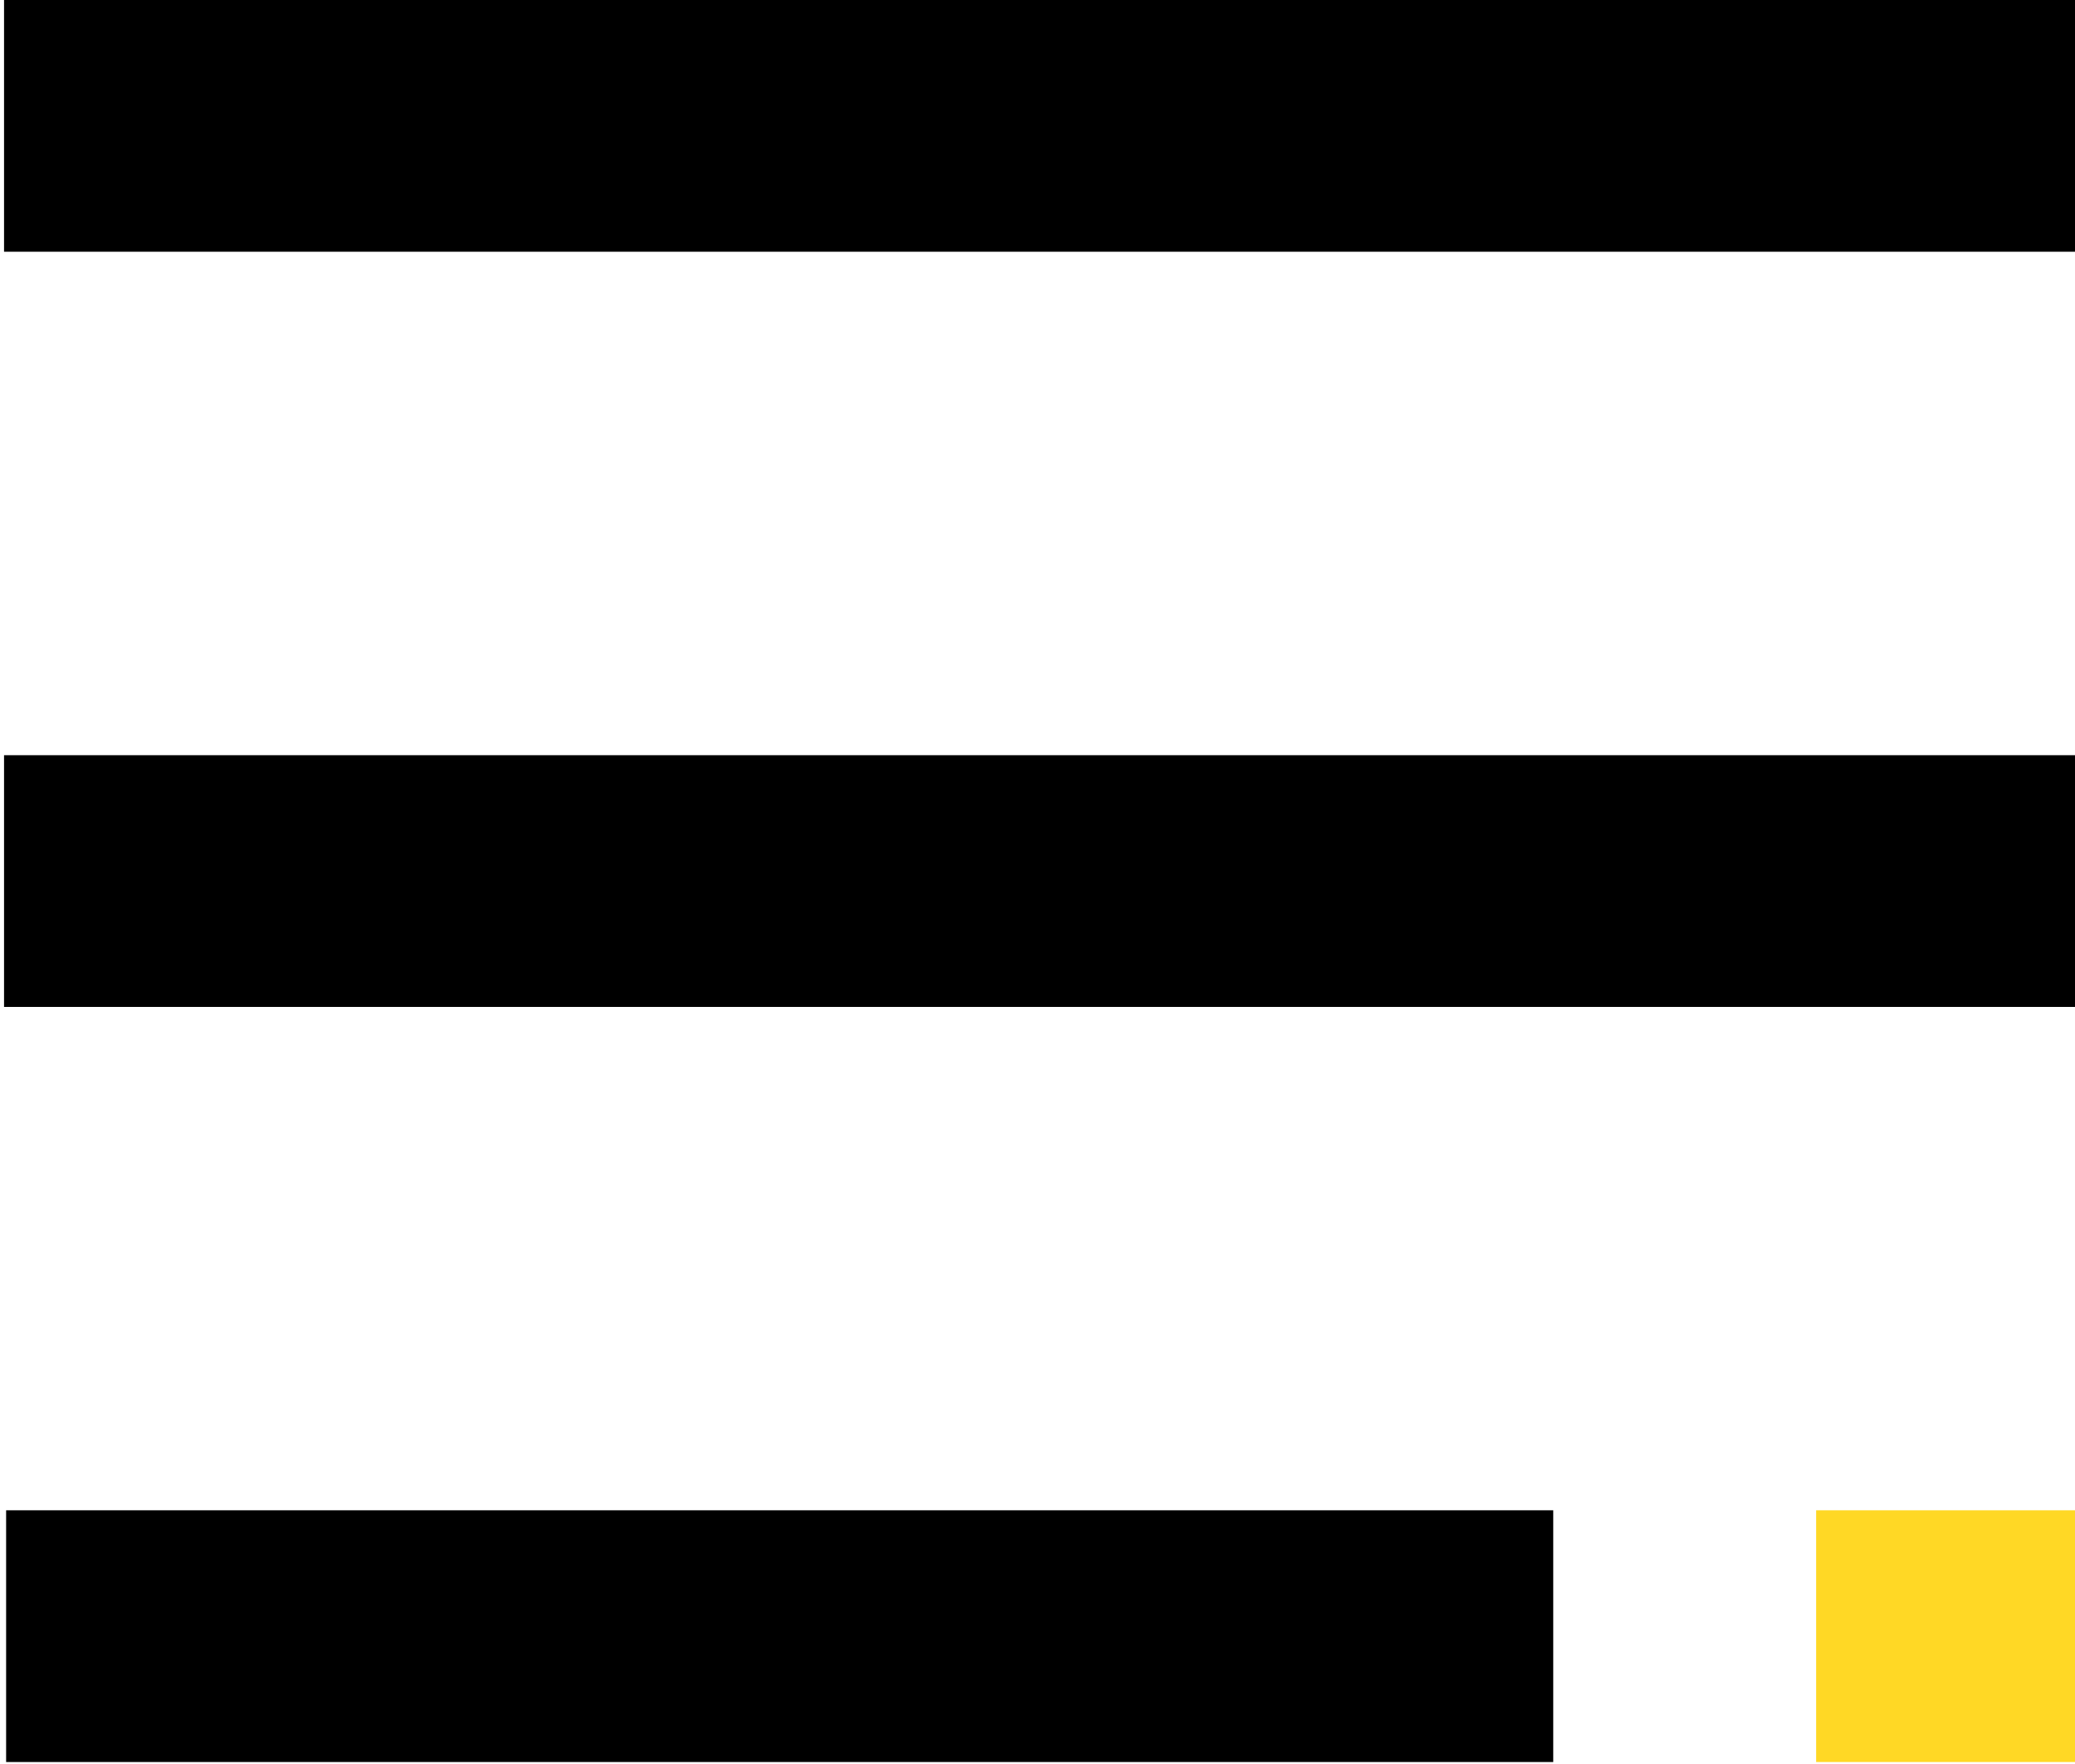
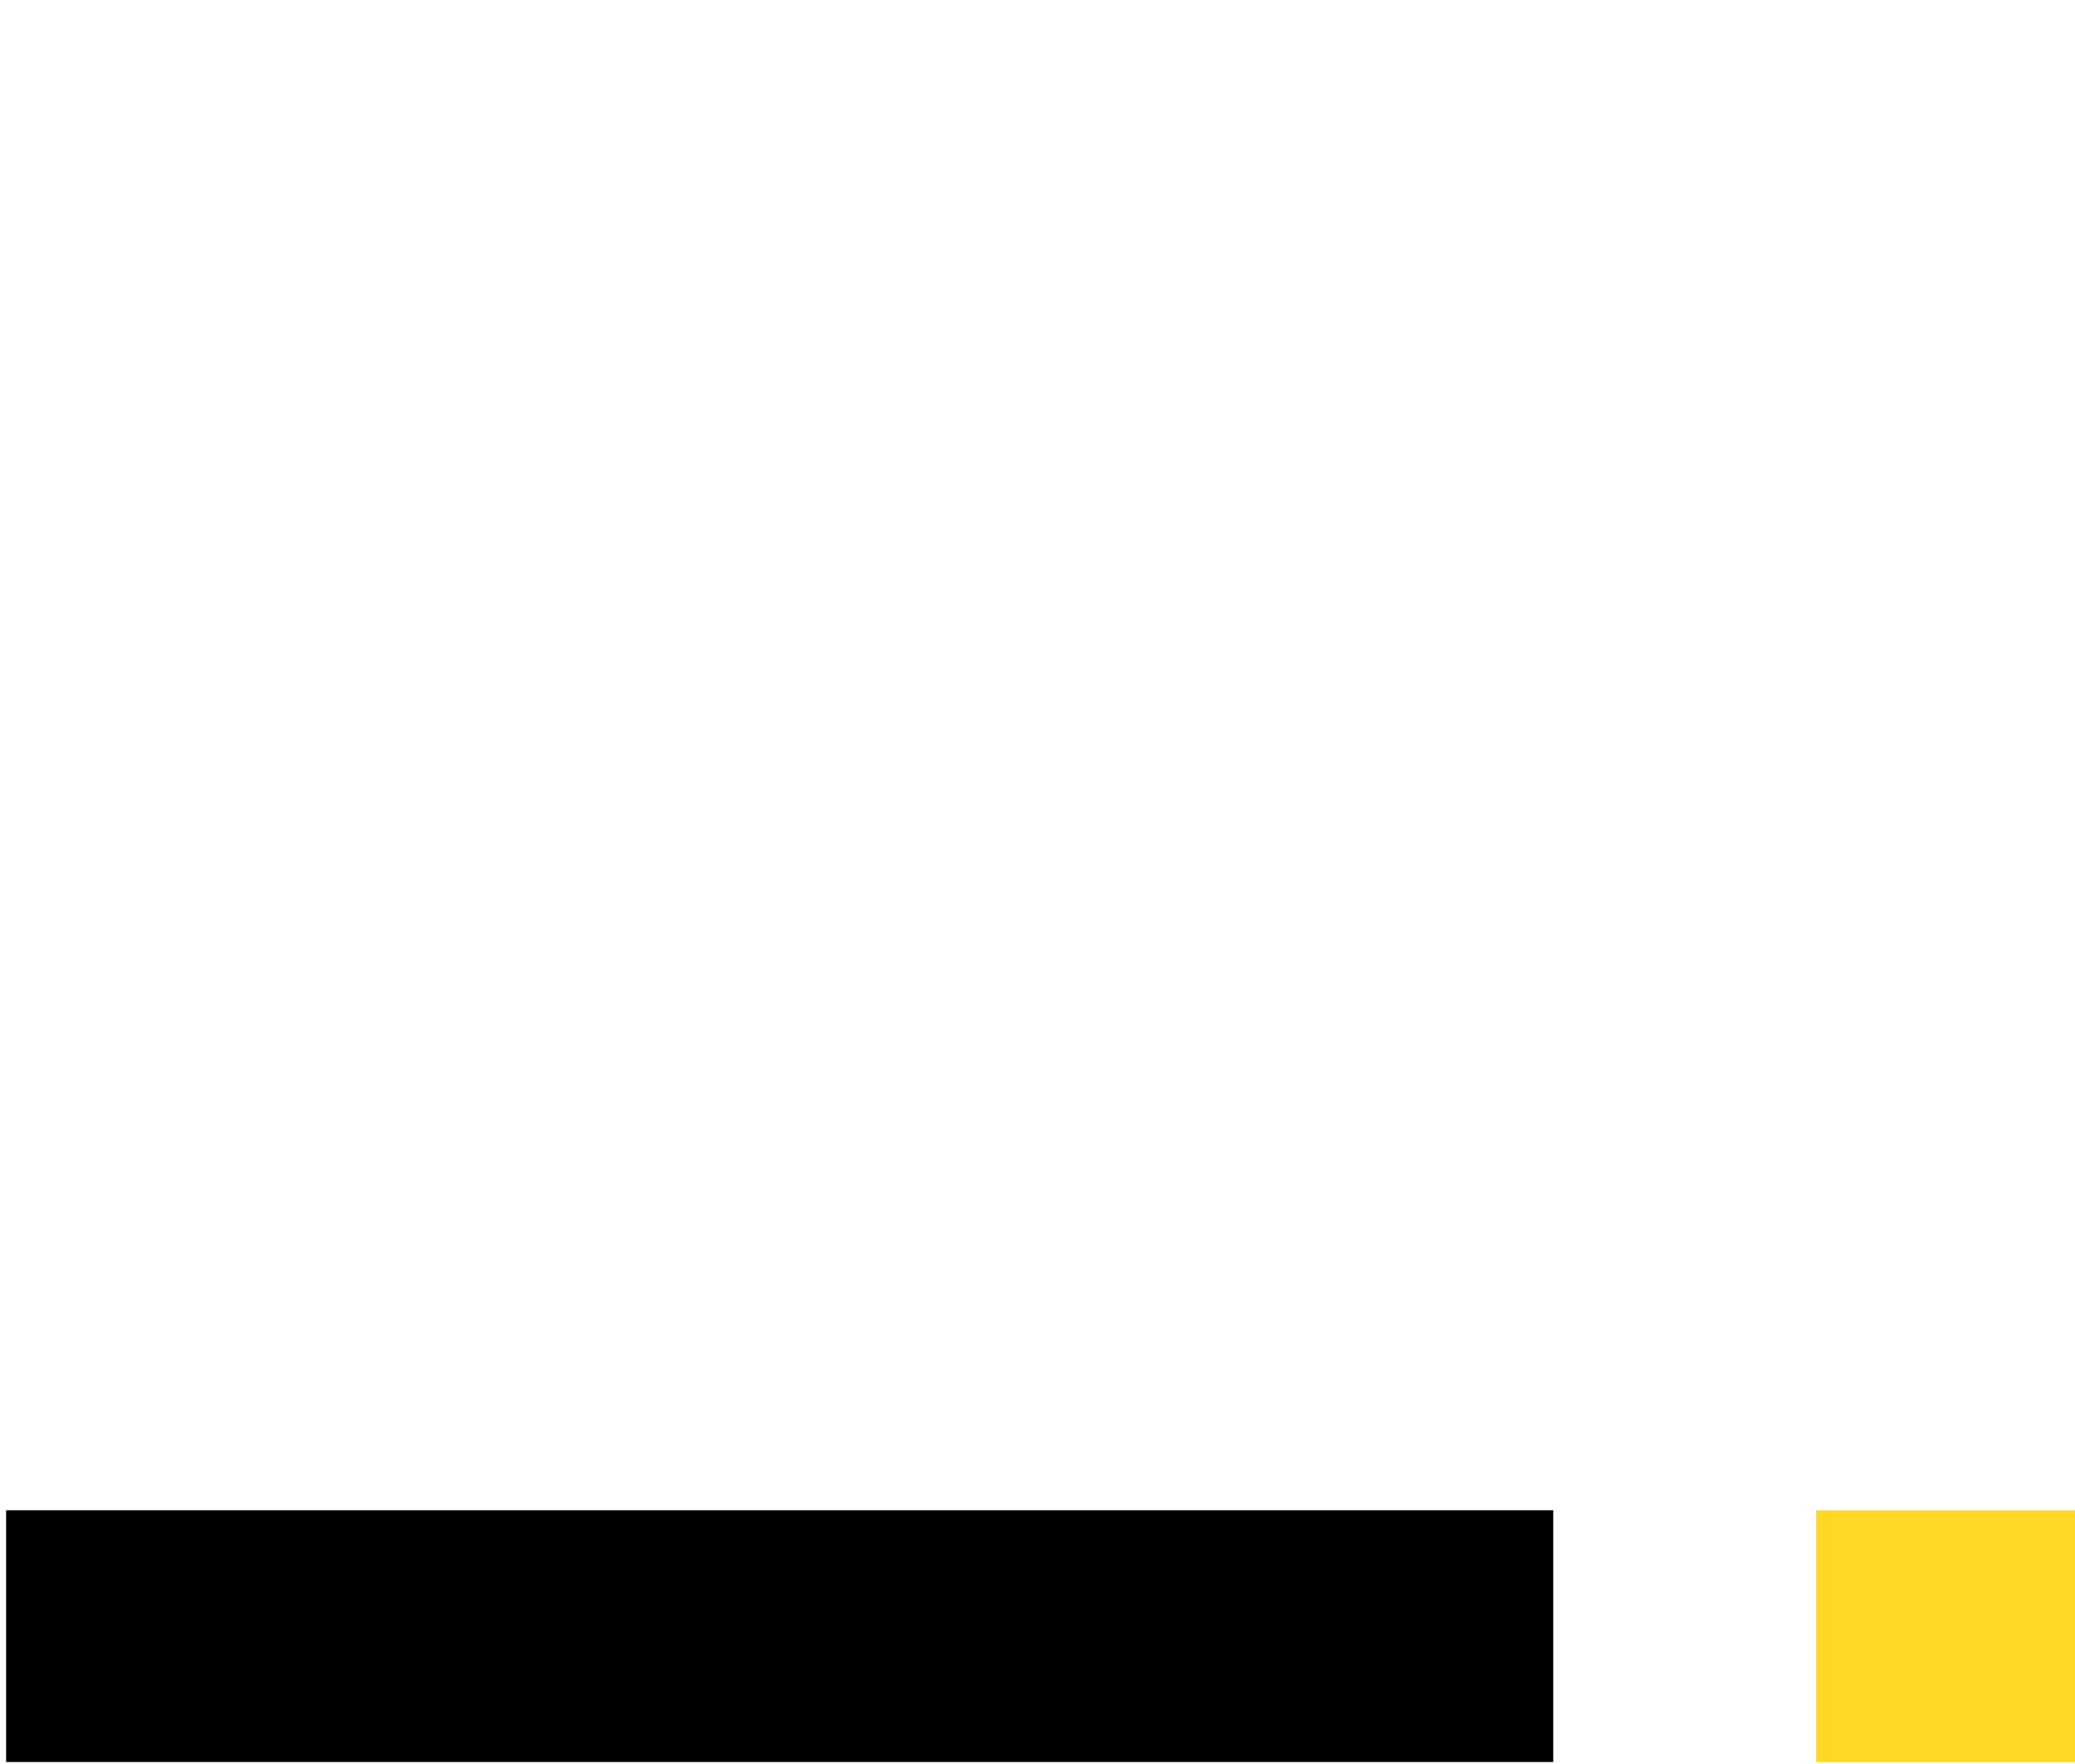
<svg xmlns="http://www.w3.org/2000/svg" width="20px" height="17px" viewBox="0 0 20 17" version="1.1">
  <title>menu_about</title>
  <desc>Created with Sketch.</desc>
  <g id="Page-1" stroke="none" stroke-width="1" fill="none" fill-rule="evenodd">
    <g id="About-m" transform="translate(-335, -84)" fill-rule="nonzero">
      <g id="menu_about" transform="translate(345, 92.5) scale(-1, -1) translate(-345, -92.5) translate(335, 84)">
-         <rect id="Rectangle" fill="#000000" x="1.66208827e-15" y="14.574" width="19.961" height="2.426" />
-         <rect id="Rectangle" fill="#000000" x="1.66208827e-15" y="7.296" width="19.961" height="2.426" />
        <rect id="Rectangle" fill="#FFD825" x="2.07761034e-15" y="0.019" width="2.495" height="2.426" />
        <rect id="Rectangle-Copy-2" fill="#000000" x="5.029" y="0.019" width="14.912" height="2.426" />
      </g>
    </g>
  </g>
</svg>